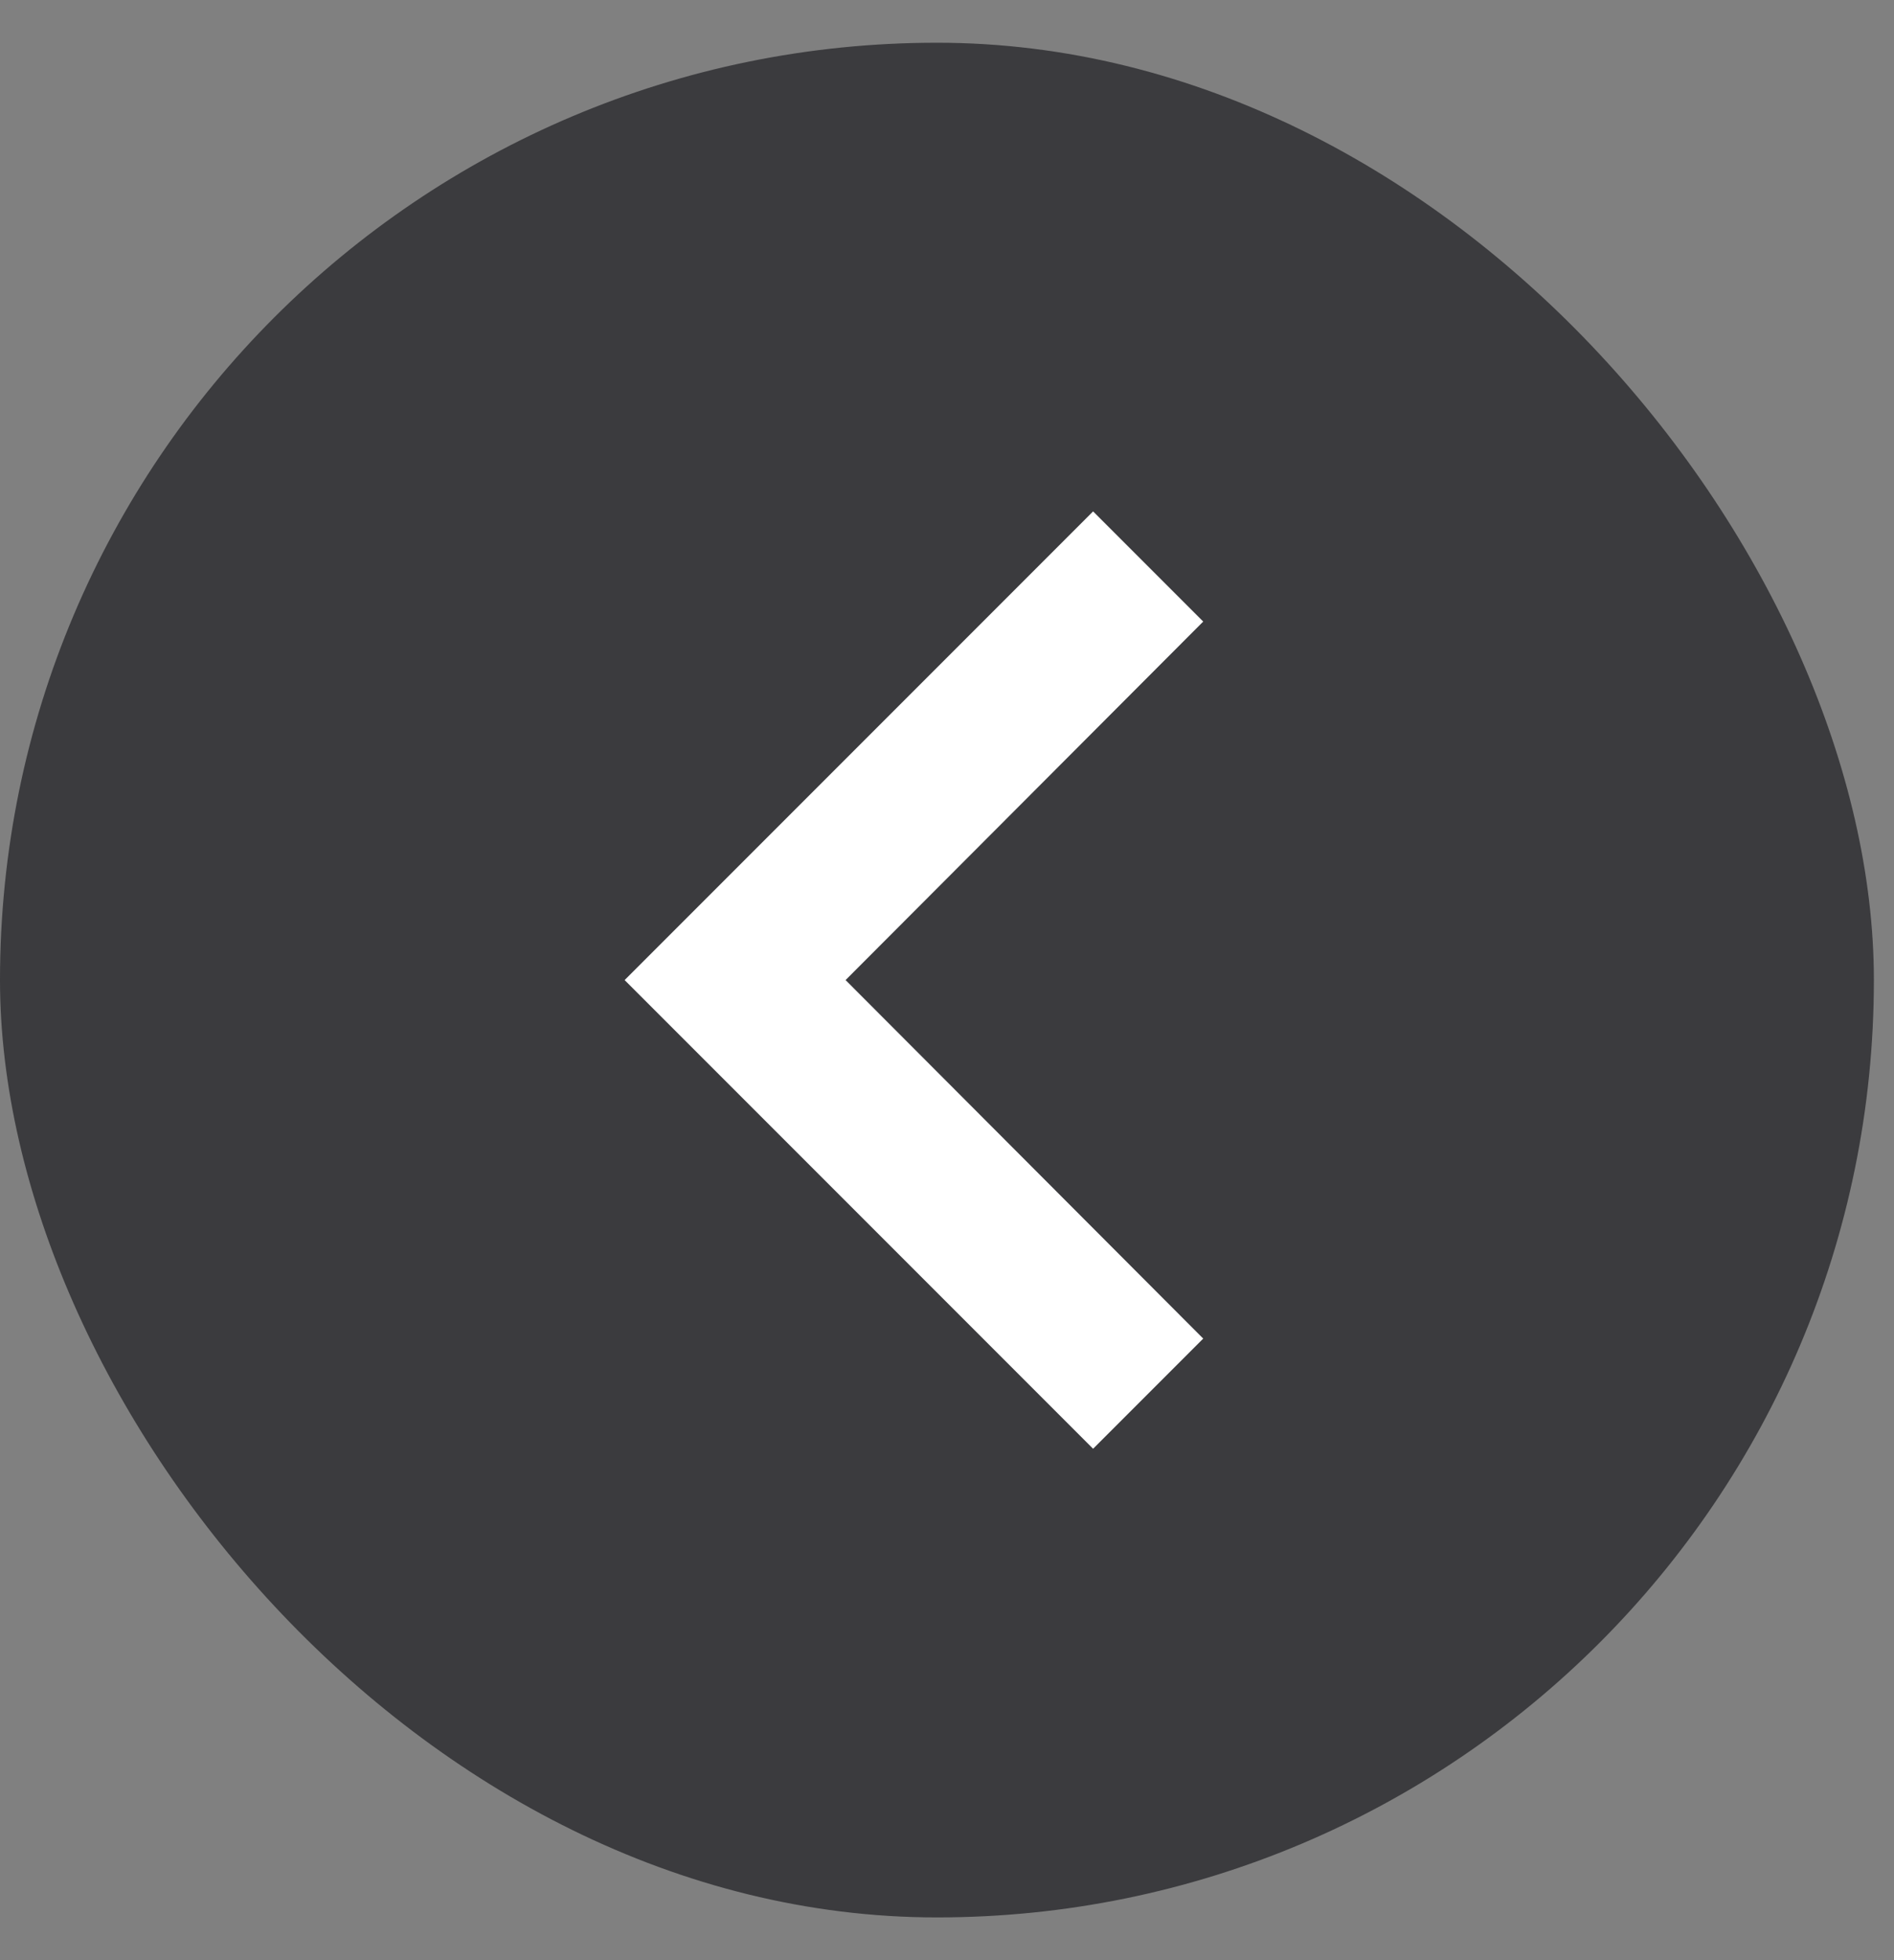
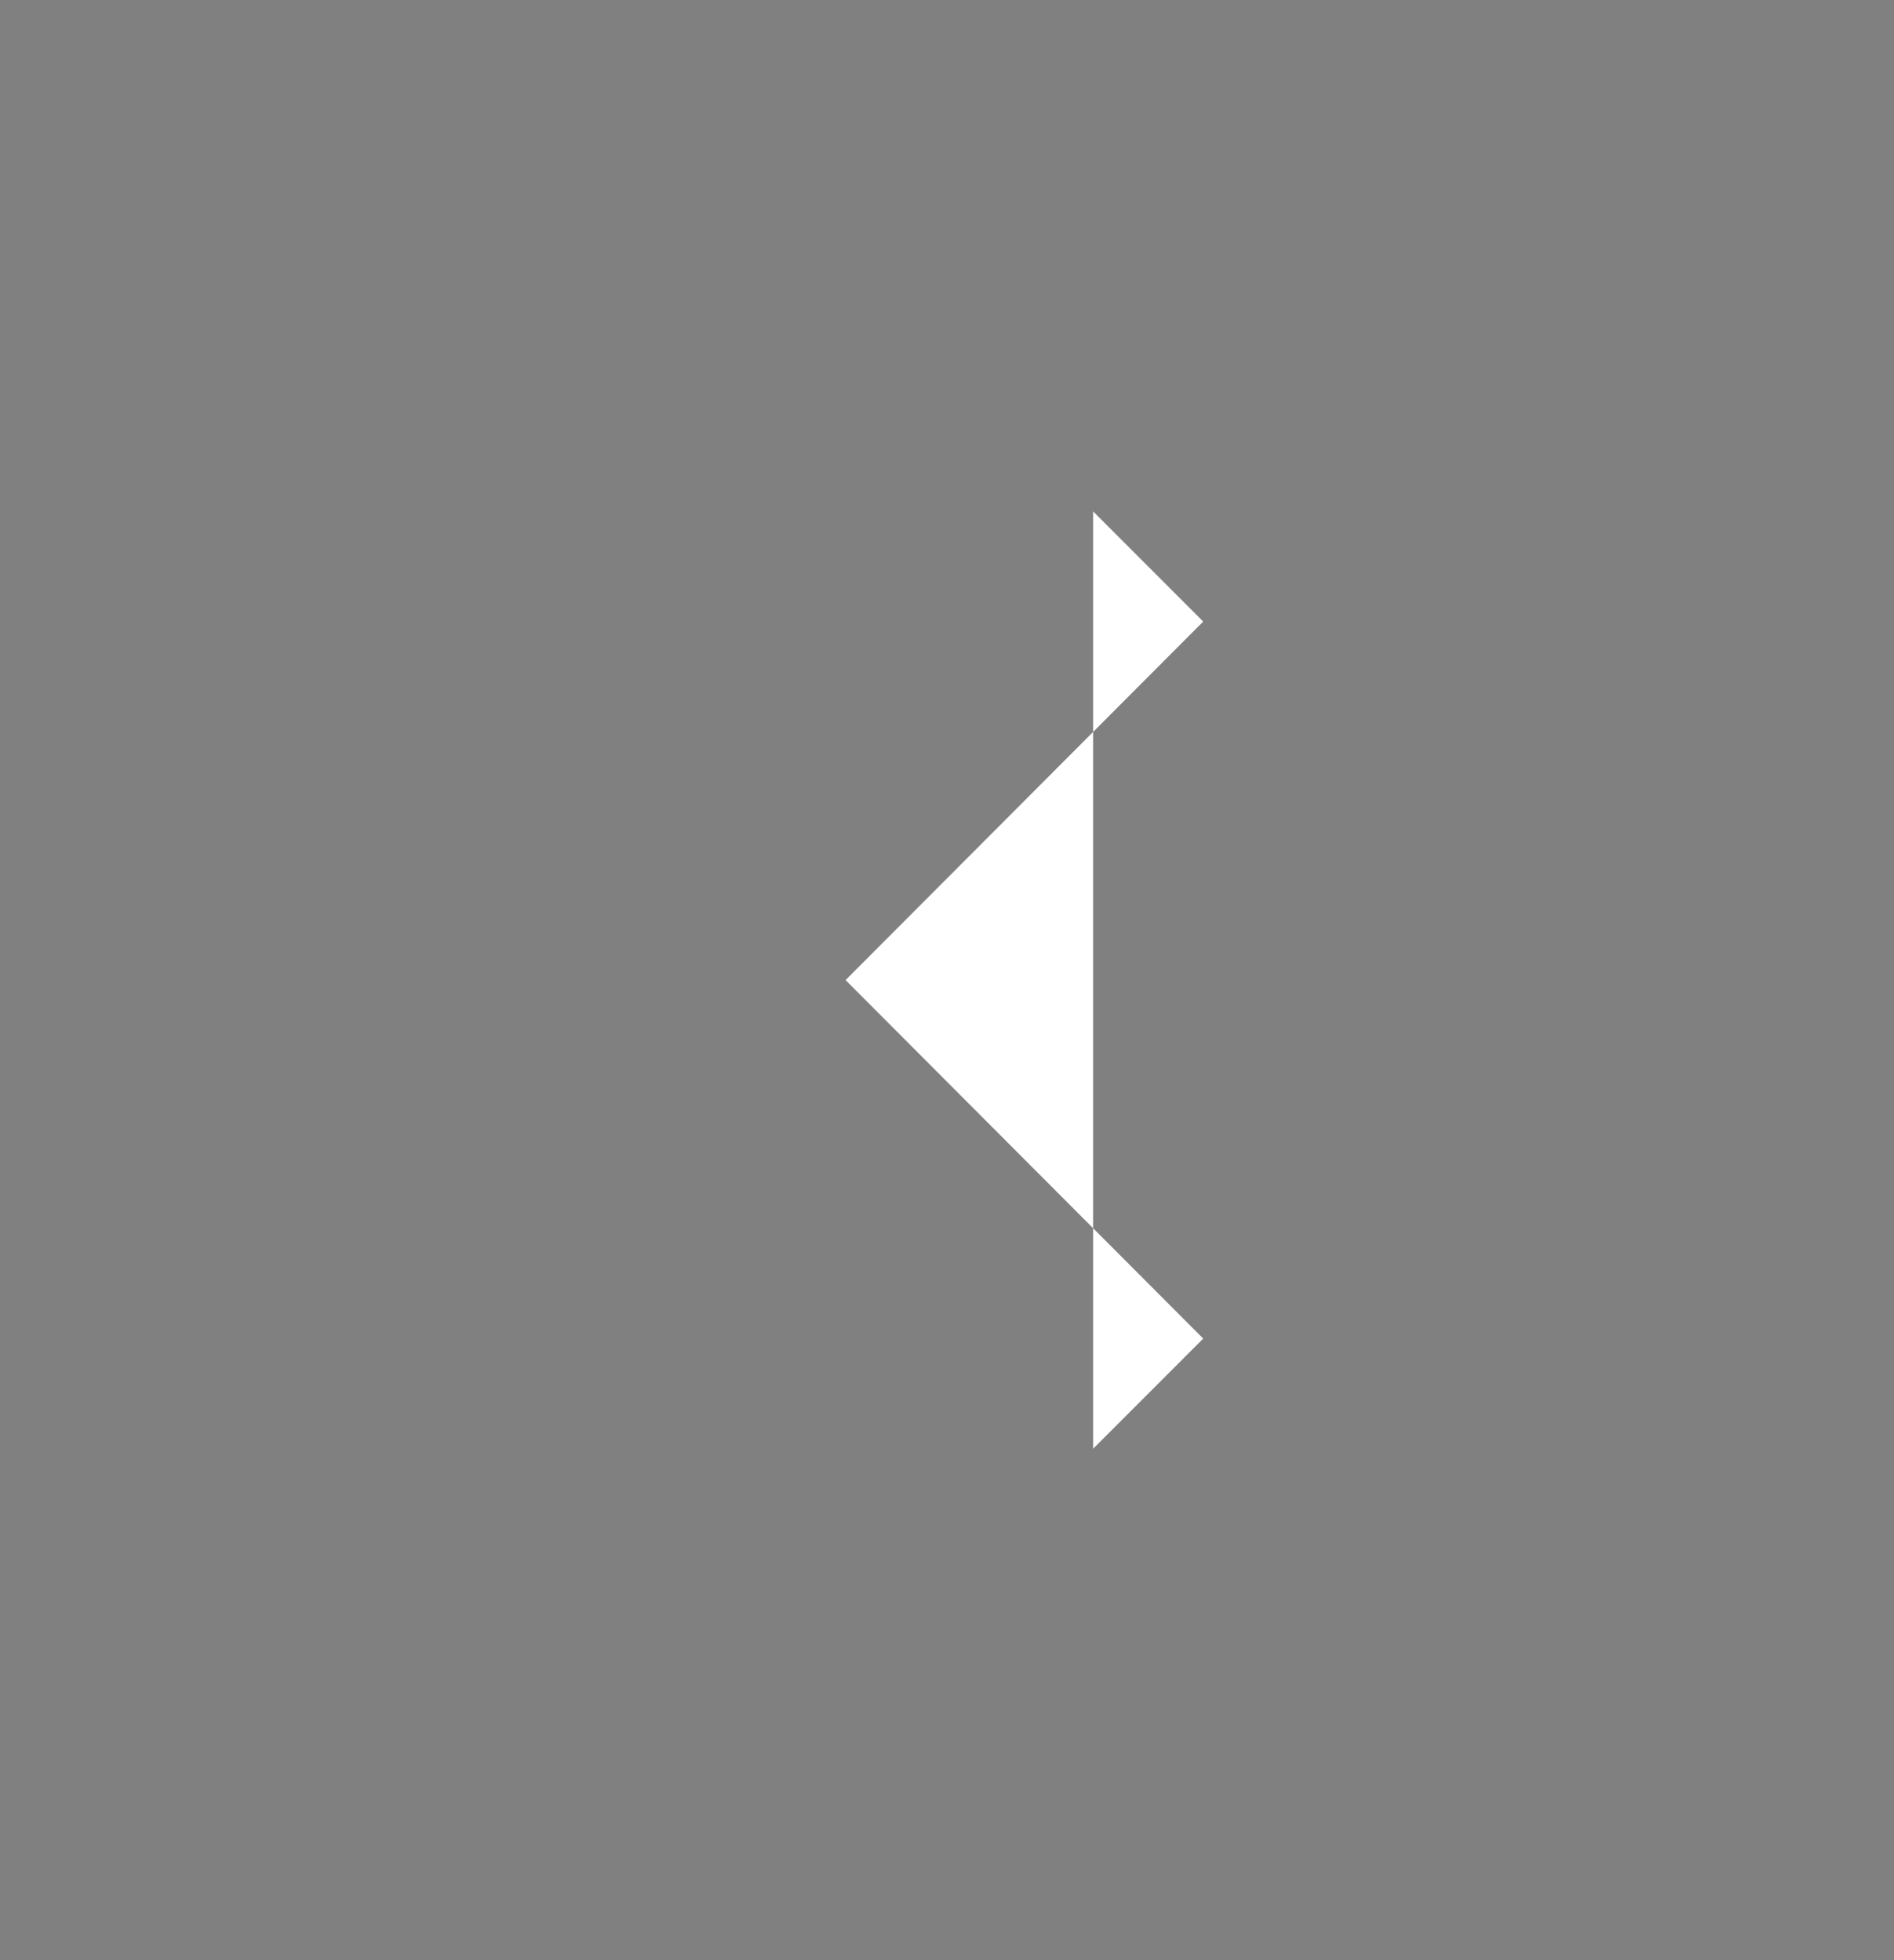
<svg xmlns="http://www.w3.org/2000/svg" width="29" height="30" viewBox="0 0 29 30" fill="none">
  <rect x="0" y="0" width="29" height="30" fill="#808080" stroke="none" />
-   <rect y="0.654" width="28.692" height="28.692" rx="14.346" fill="#212124" fill-opacity="0.72" />
-   <path d="M18.423 9.513L16.737 7.827L9.564 15L16.737 22.173L18.423 20.487L12.947 15L18.423 9.513Z" fill="white" />
+   <path d="M18.423 9.513L16.737 7.827L16.737 22.173L18.423 20.487L12.947 15L18.423 9.513Z" fill="white" />
</svg>